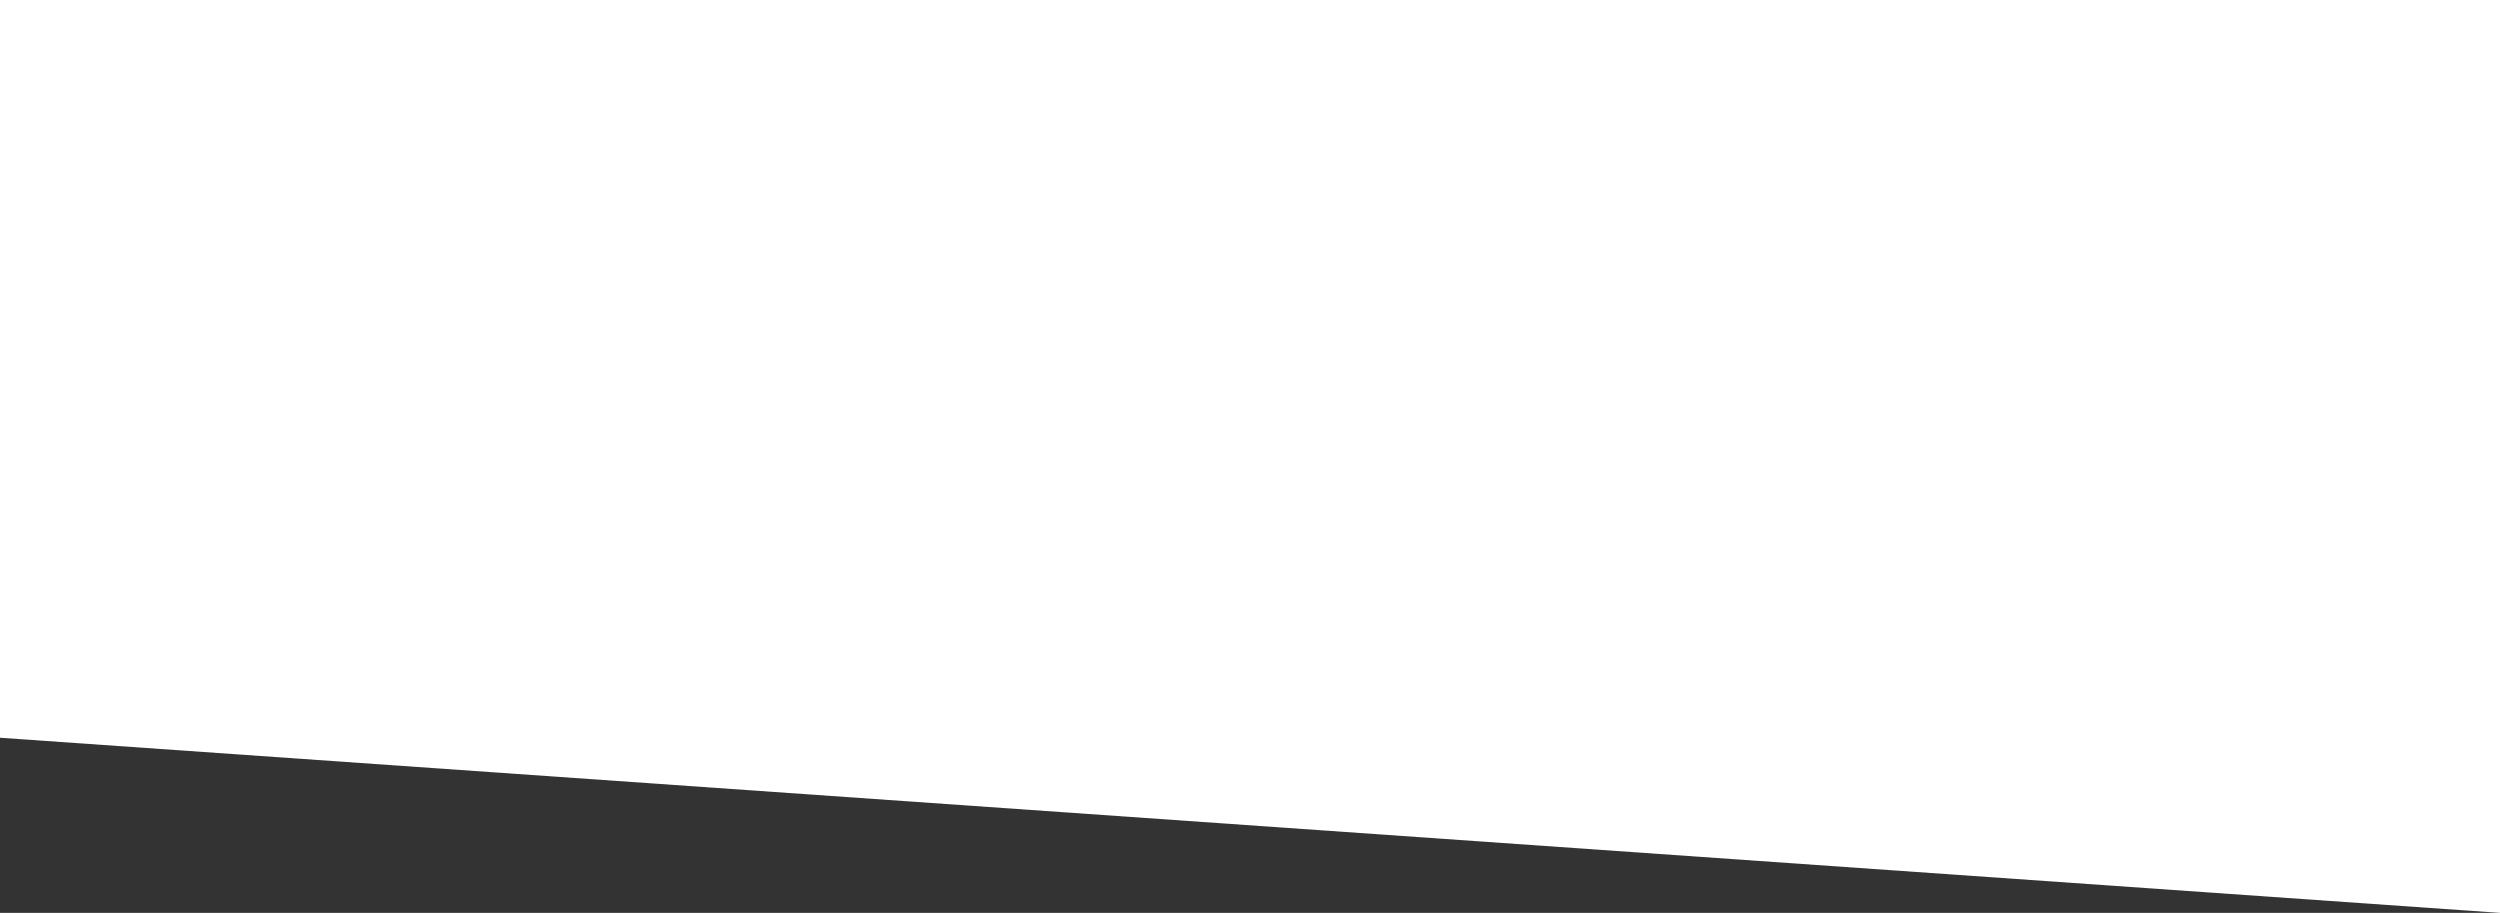
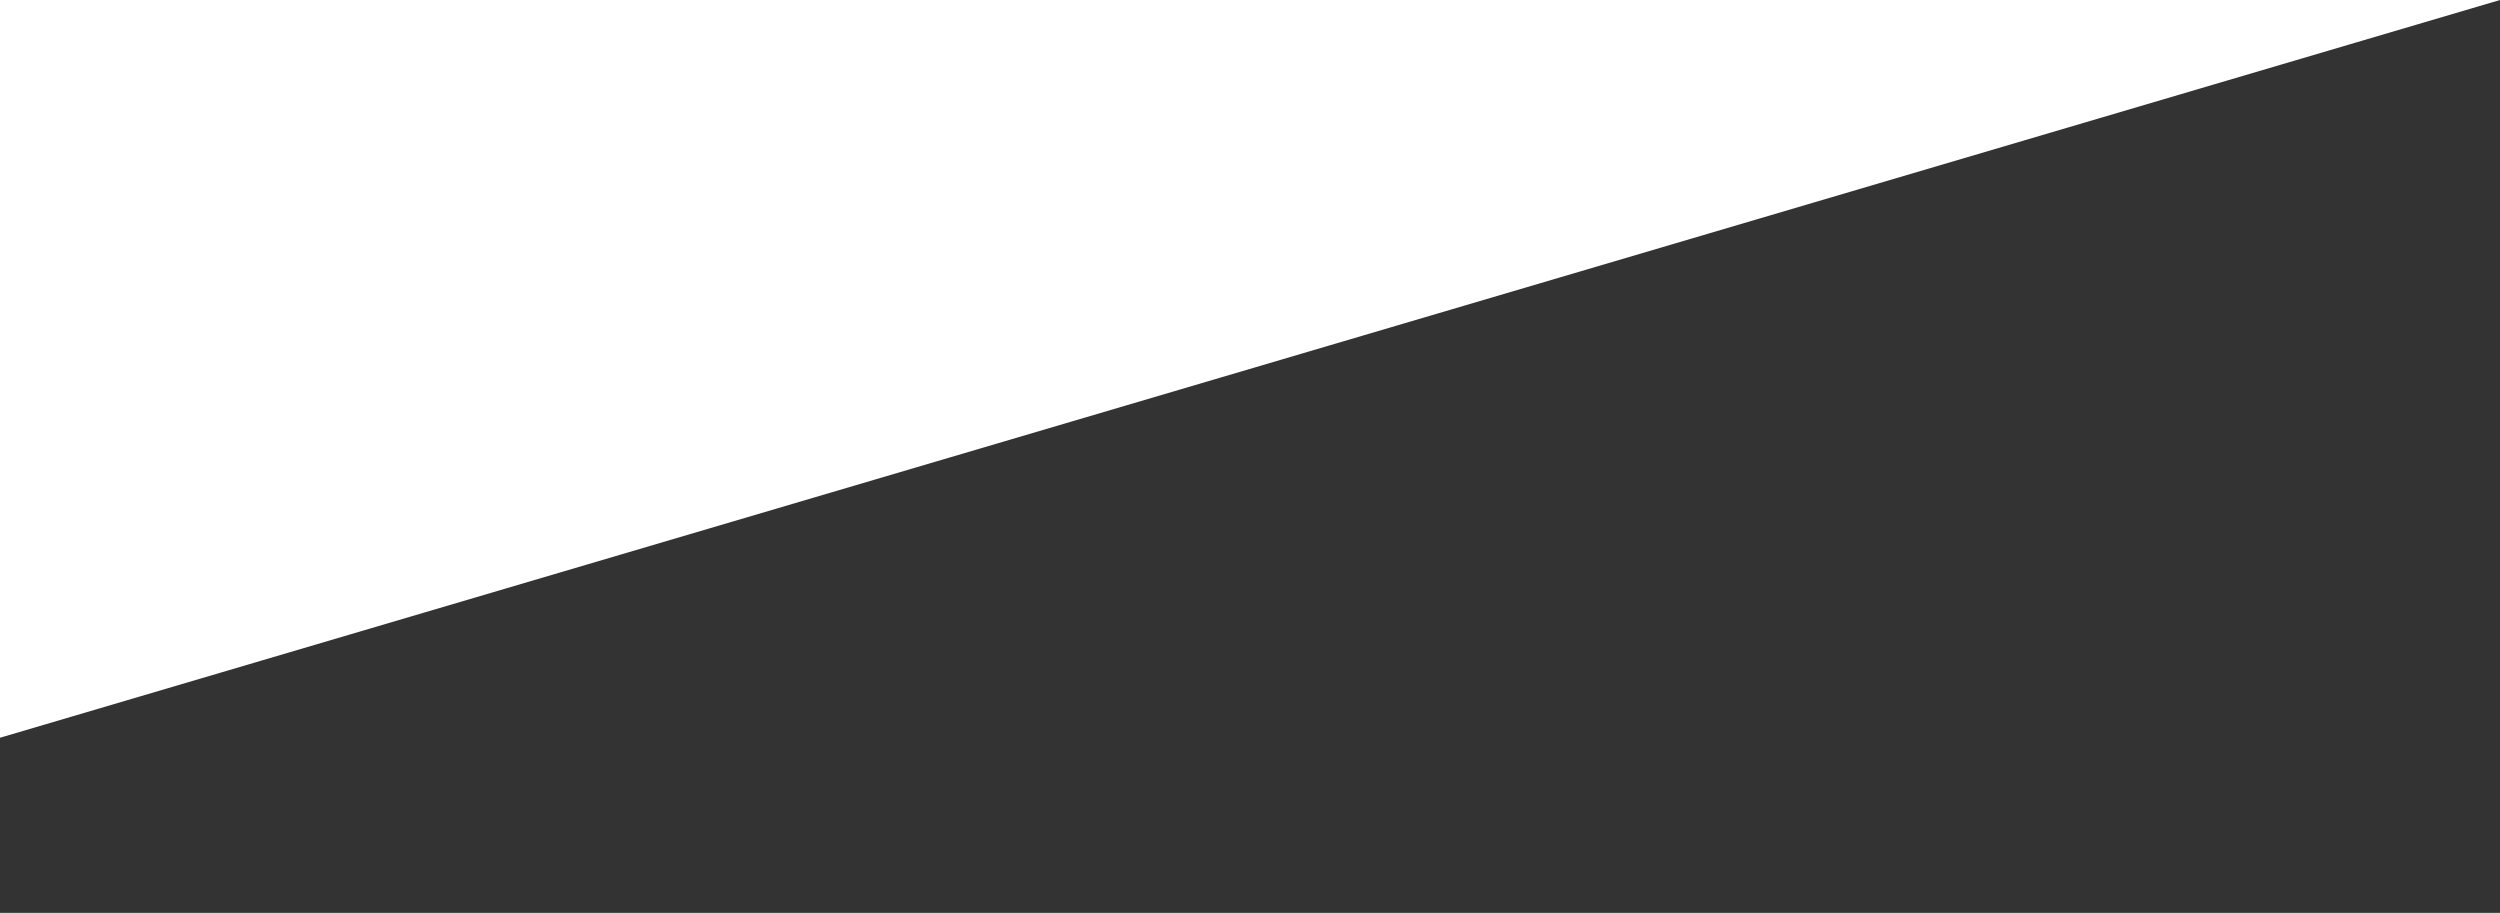
<svg xmlns="http://www.w3.org/2000/svg" width="1142" height="417" viewBox="0 0 1142 417" fill="none">
  <rect x="0" y="0" width="1142" height="417" fill="#333333" stroke="none" />
-   <path d="M0 0H1142V417L0 337V0Z" fill="white" />
+   <path d="M0 0H1142L0 337V0Z" fill="white" />
</svg>